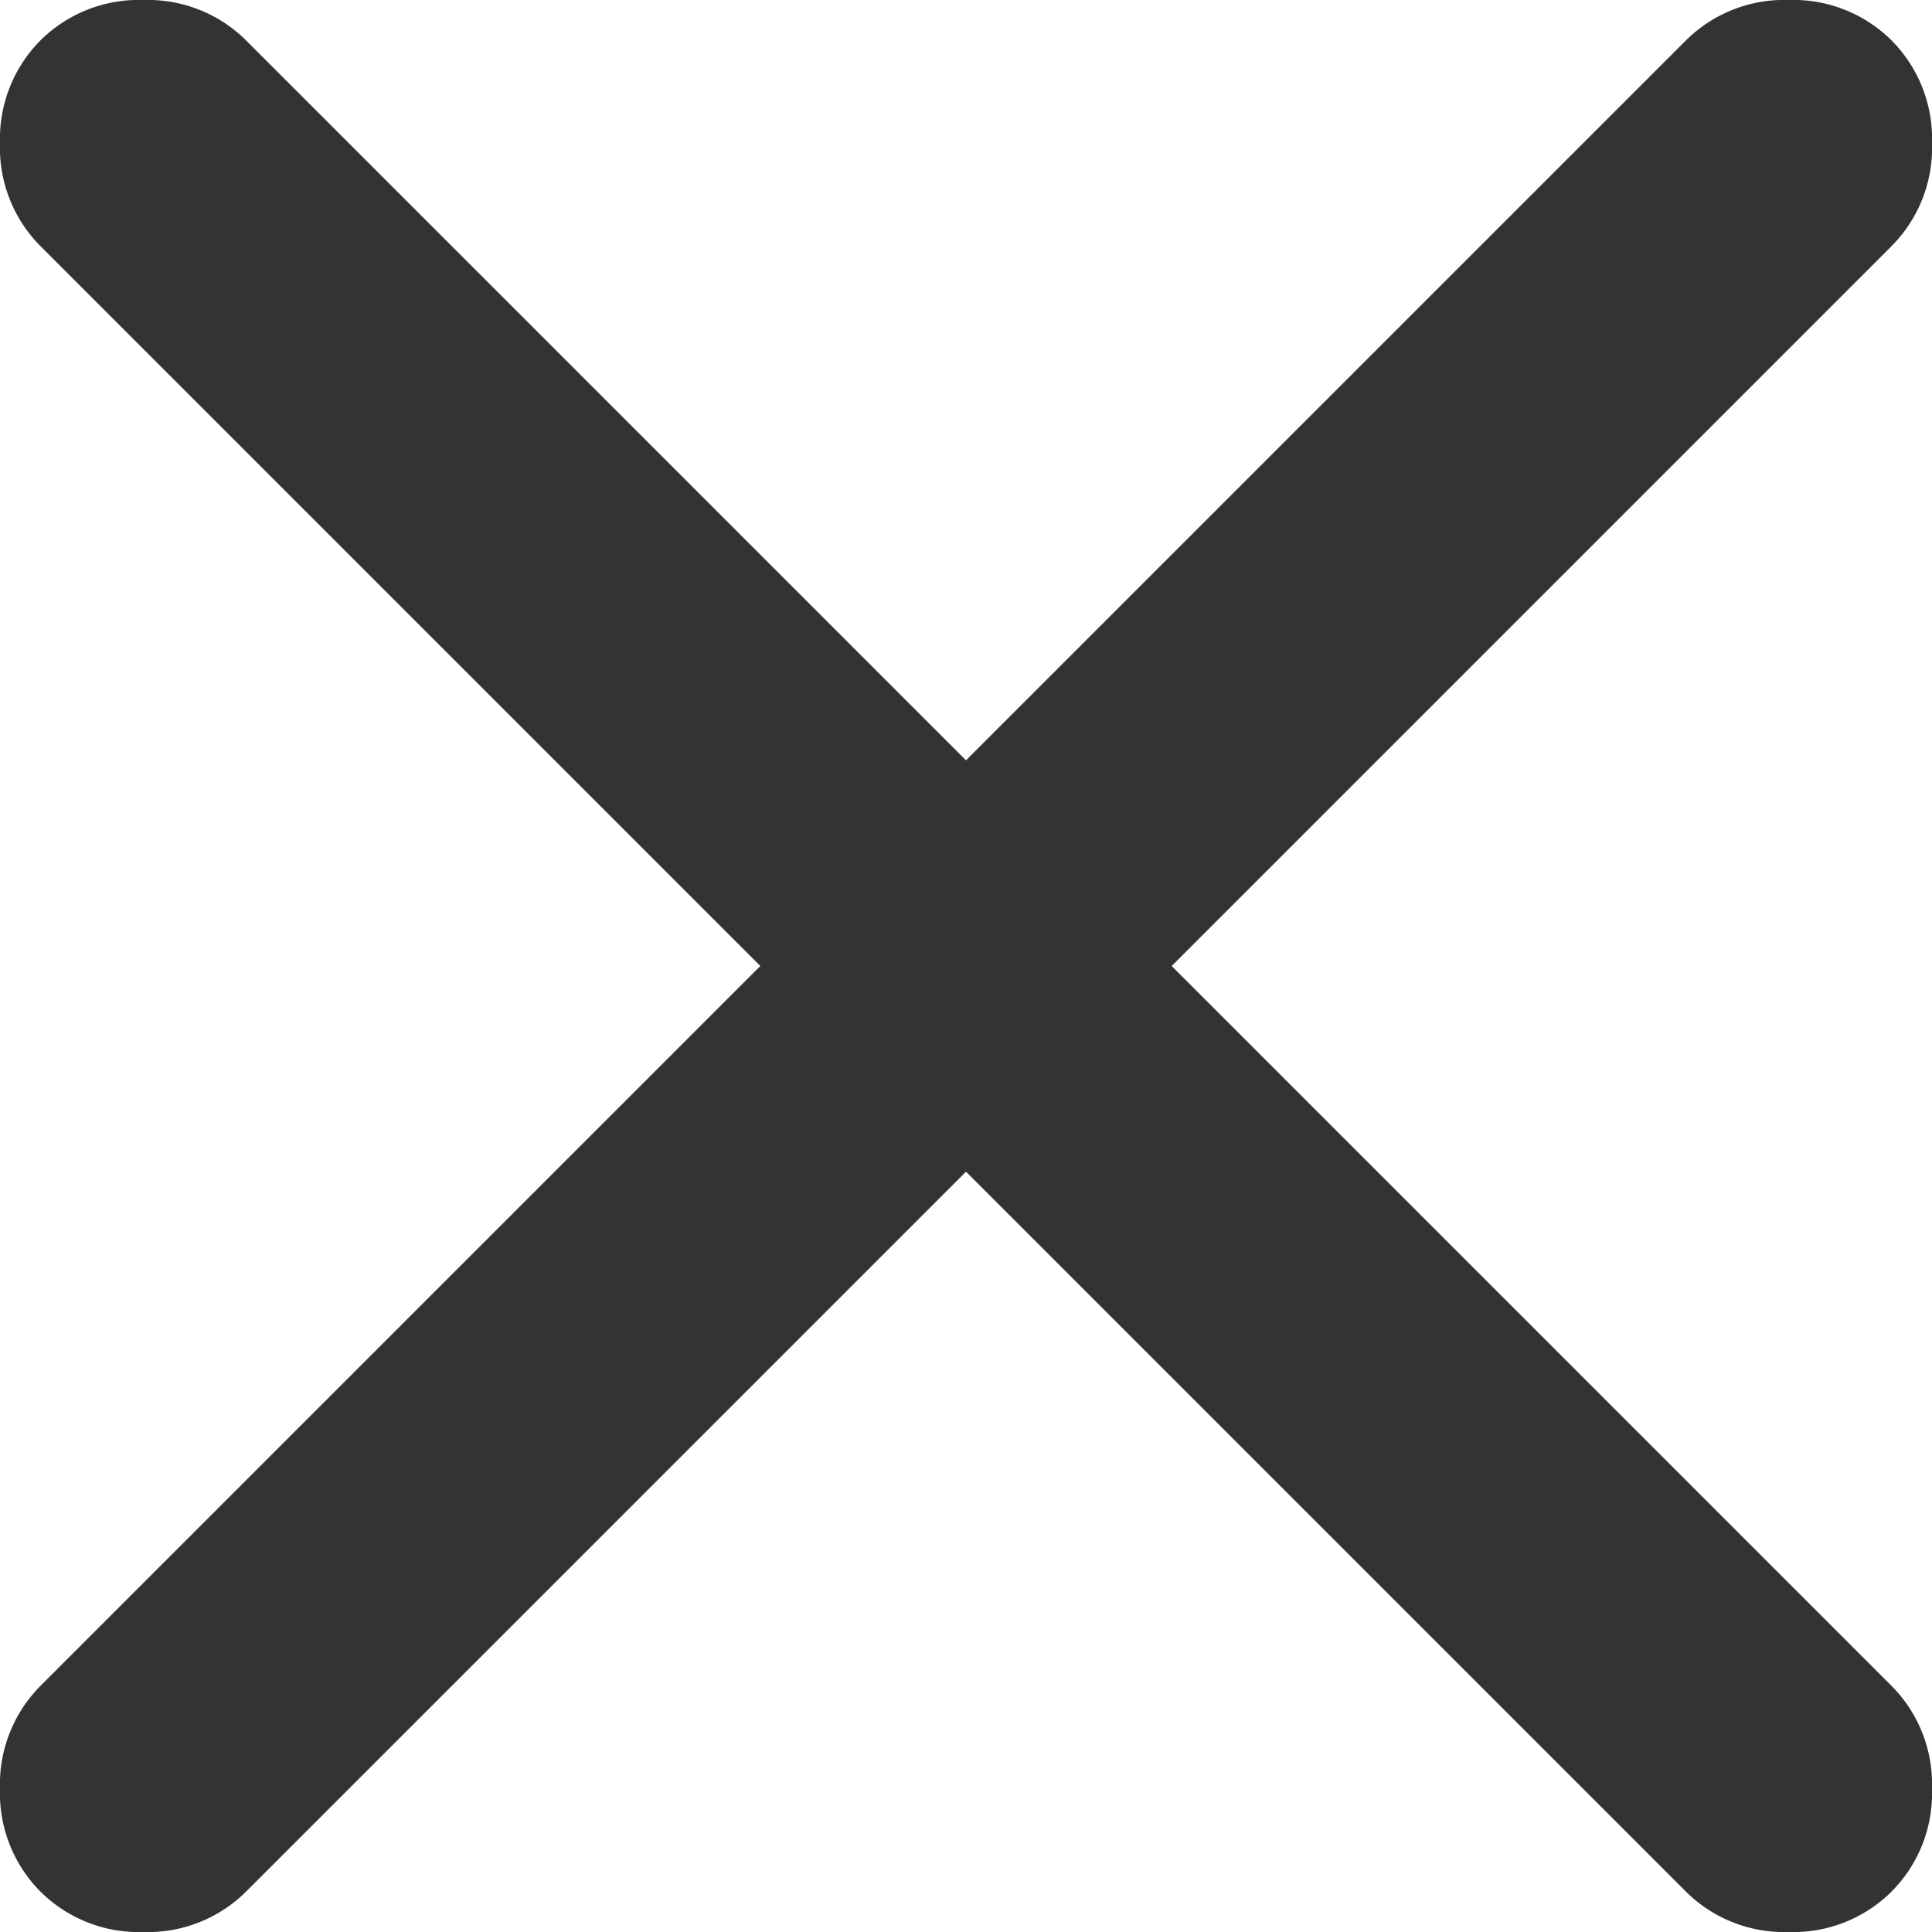
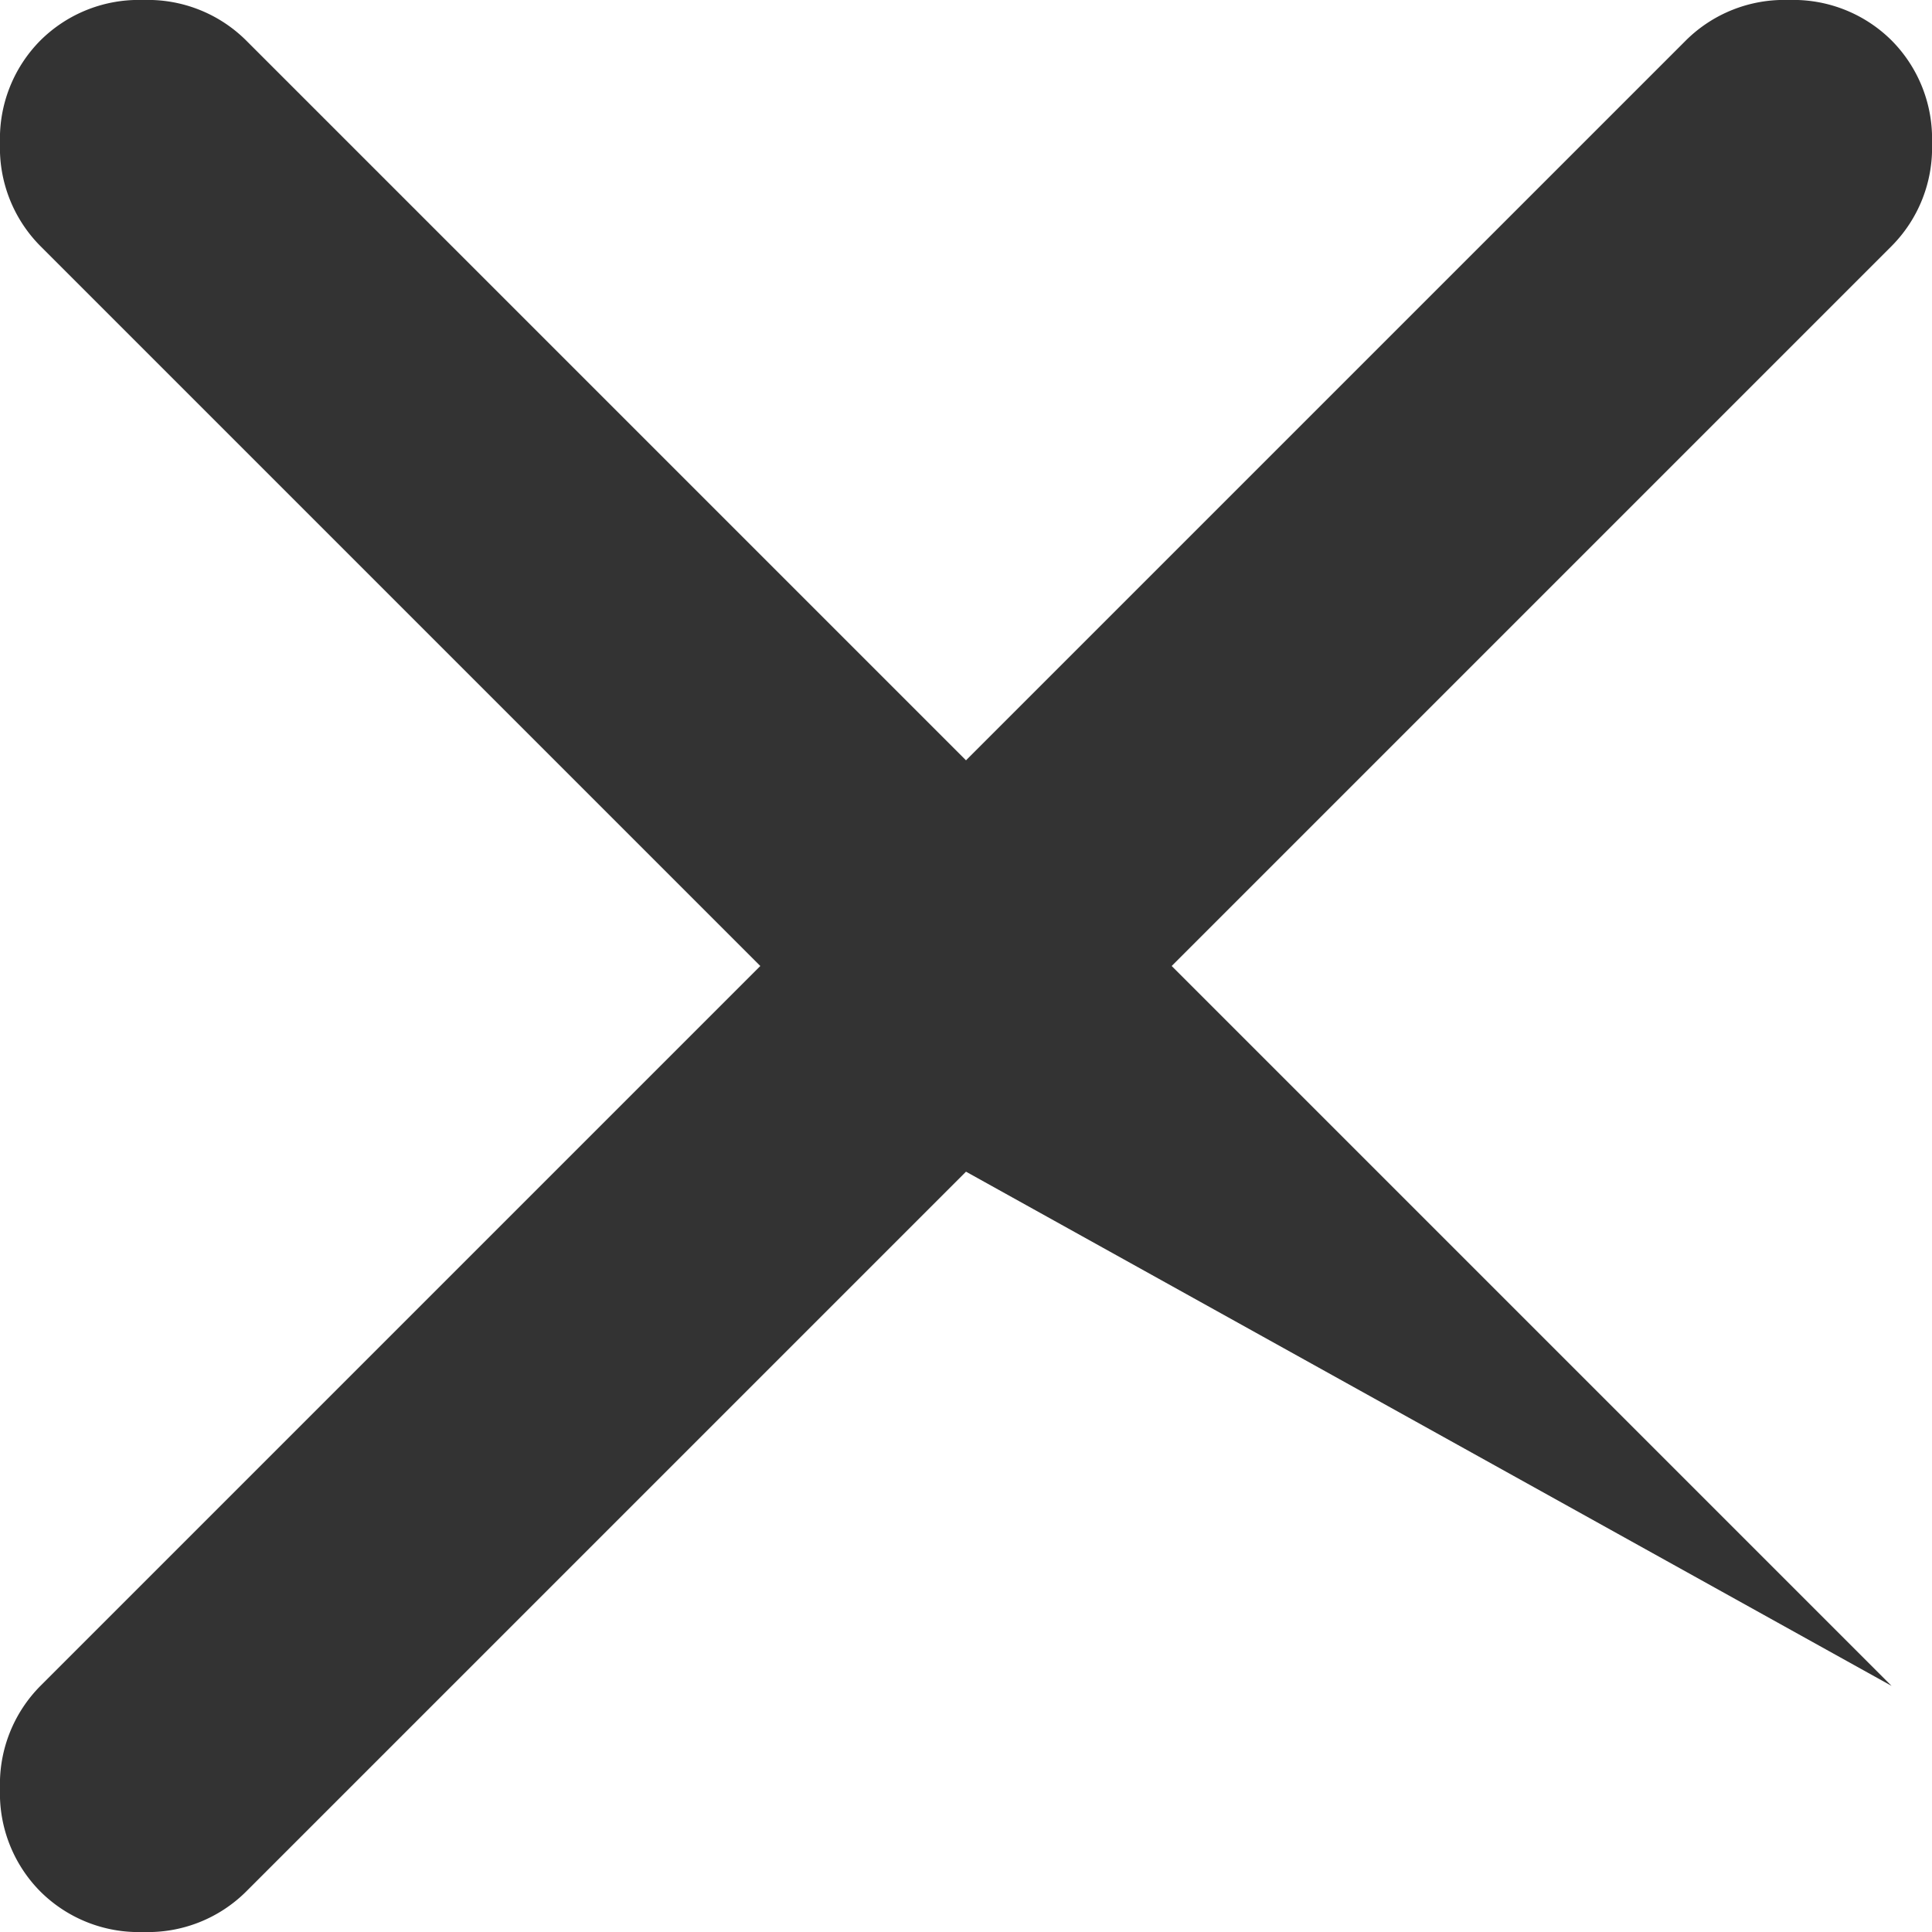
<svg xmlns="http://www.w3.org/2000/svg" width="13" height="13" viewBox="0 0 13 13">
-   <path id="close-icon" d="M223.5-735.116l-4.844,4.844a.937.937,0,0,1-.692.272.937.937,0,0,1-.692-.272.937.937,0,0,1-.272-.692.938.938,0,0,1,.272-.692l4.844-4.844-4.844-4.844a.937.937,0,0,1-.272-.692.938.938,0,0,1,.272-.692.938.938,0,0,1,.692-.272.938.938,0,0,1,.692.272l4.844,4.844,4.844-4.844a.938.938,0,0,1,.692-.272.938.938,0,0,1,.692.272.938.938,0,0,1,.272.692.937.937,0,0,1-.272.692l-4.844,4.844,4.844,4.844a.938.938,0,0,1,.272.692.937.937,0,0,1-.272.692.937.937,0,0,1-.692.272.937.937,0,0,1-.692-.272Z" transform="translate(-217 743)" fill="#333" />
+   <path id="close-icon" d="M223.5-735.116l-4.844,4.844a.937.937,0,0,1-.692.272.937.937,0,0,1-.692-.272.937.937,0,0,1-.272-.692.938.938,0,0,1,.272-.692l4.844-4.844-4.844-4.844a.937.937,0,0,1-.272-.692.938.938,0,0,1,.272-.692.938.938,0,0,1,.692-.272.938.938,0,0,1,.692.272l4.844,4.844,4.844-4.844a.938.938,0,0,1,.692-.272.938.938,0,0,1,.692.272.938.938,0,0,1,.272.692.937.937,0,0,1-.272.692l-4.844,4.844,4.844,4.844Z" transform="translate(-217 743)" fill="#333" />
</svg>